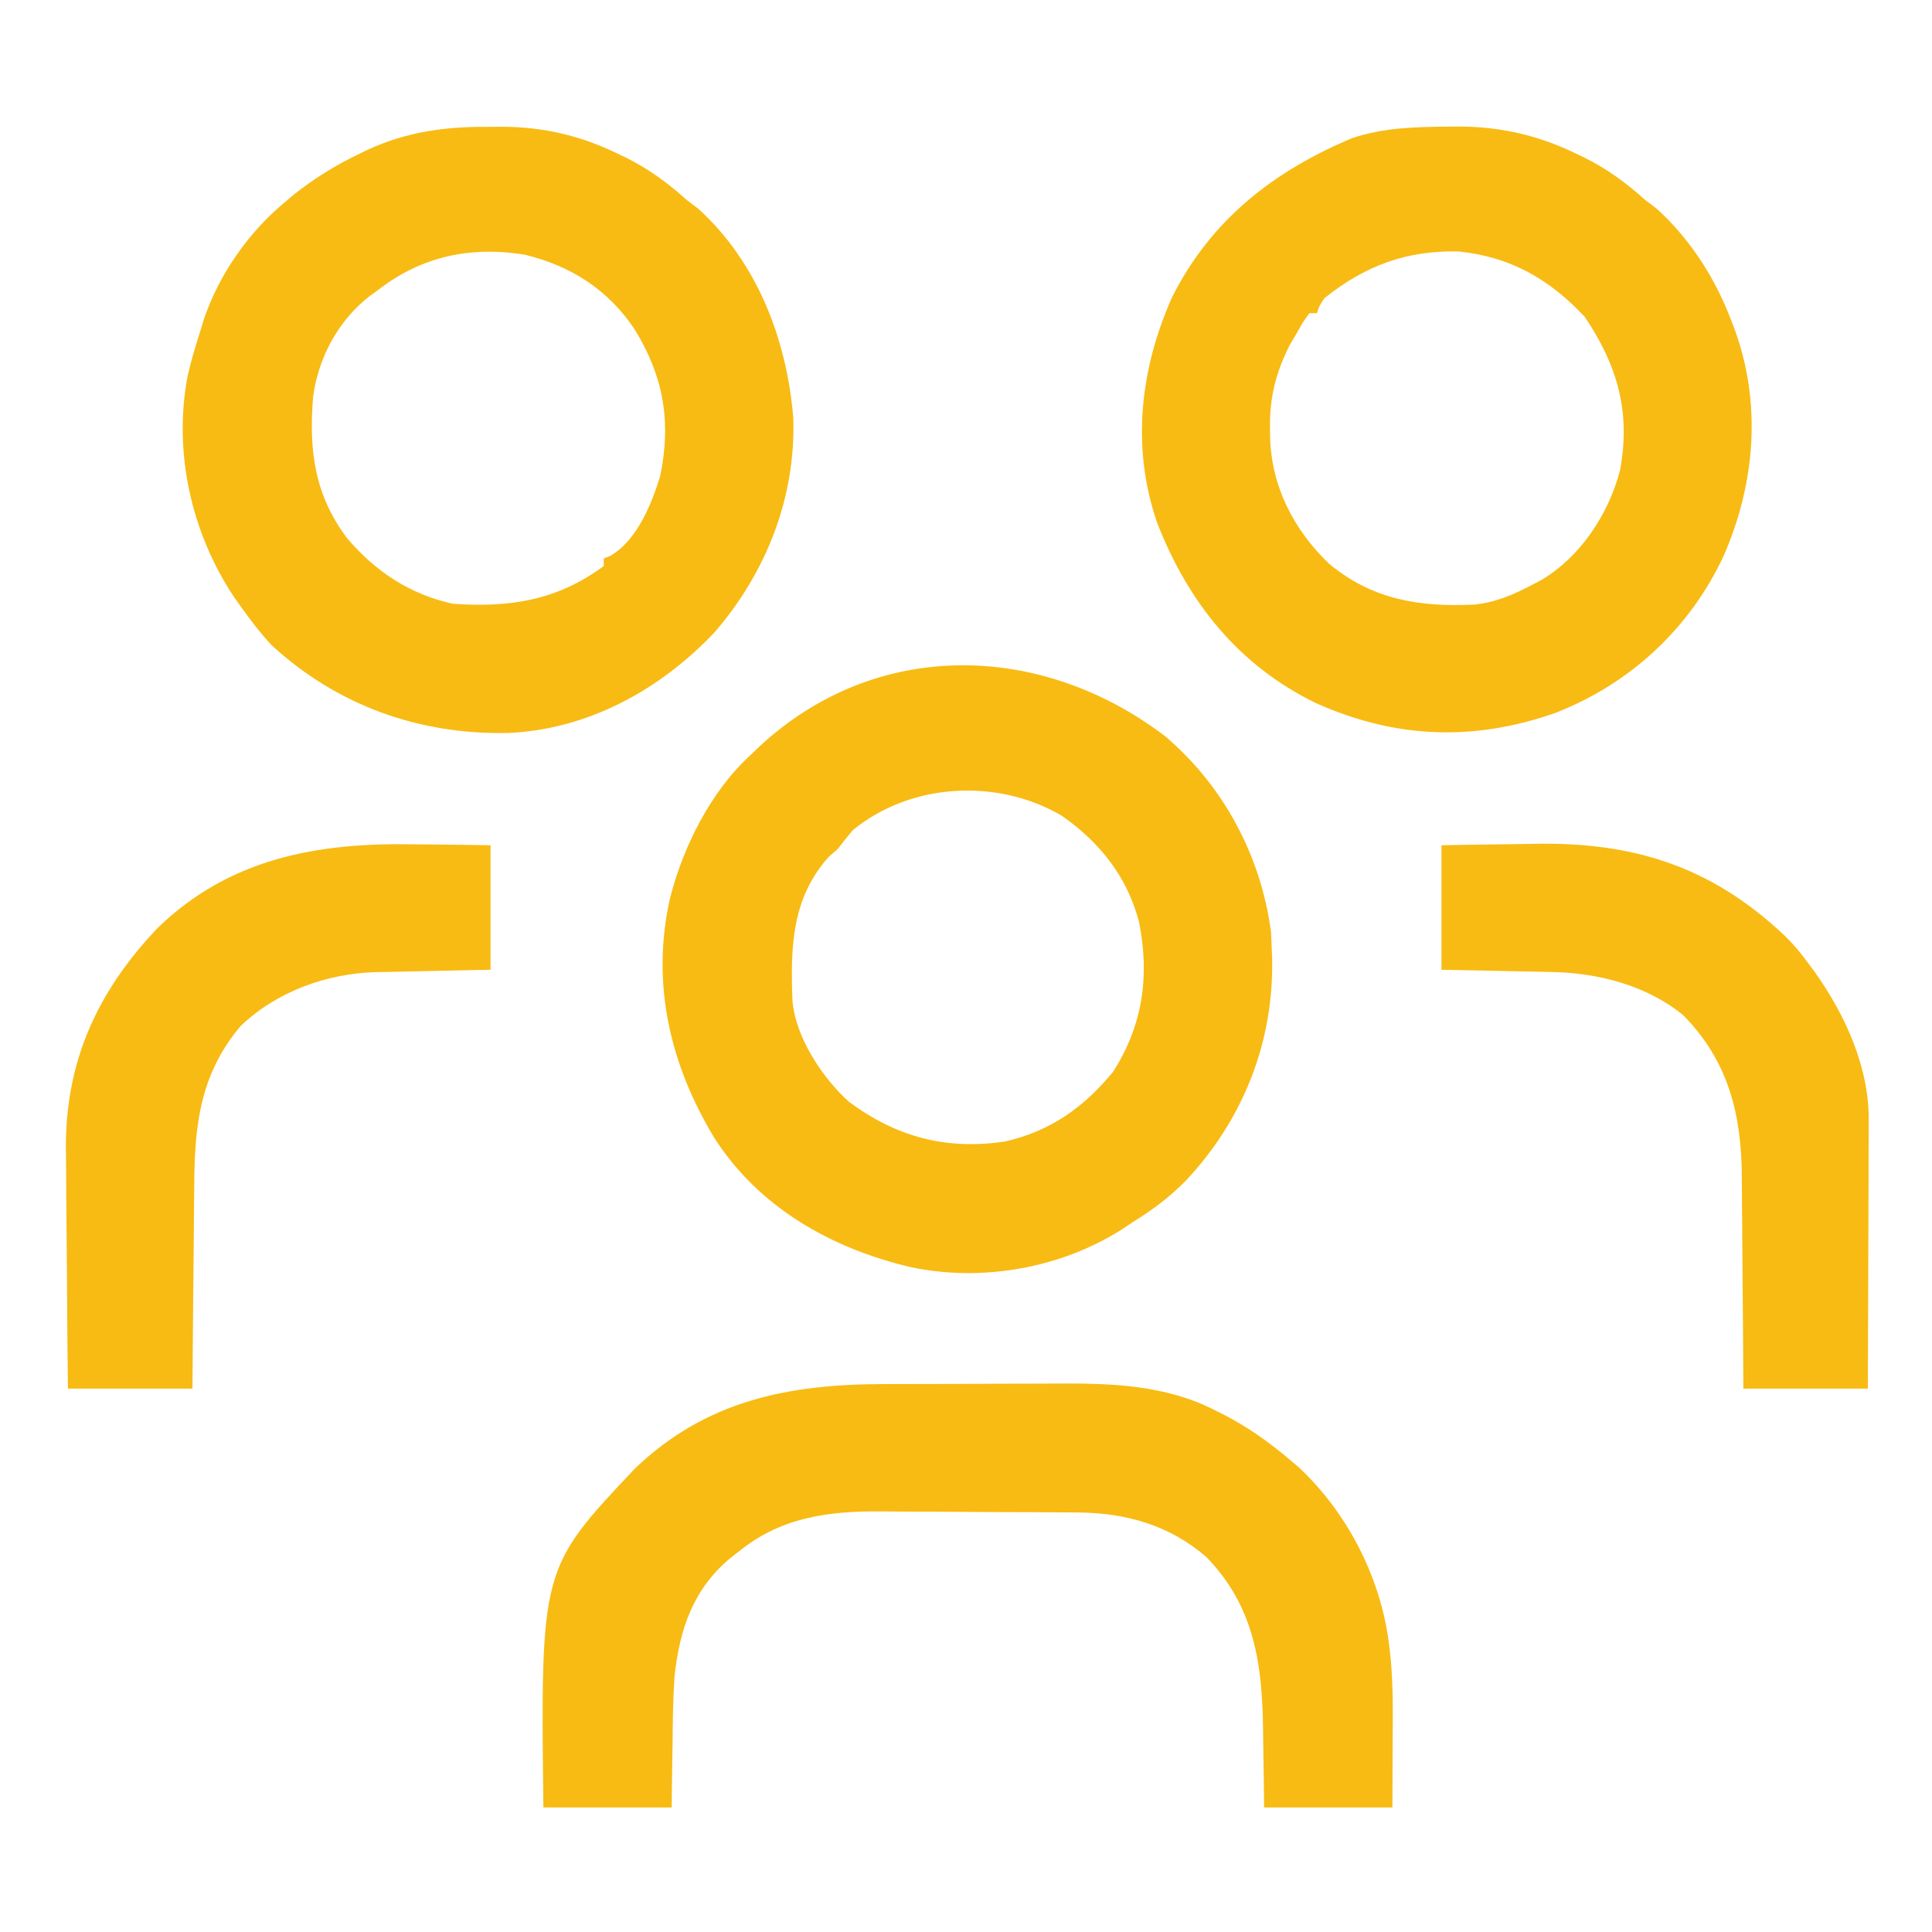
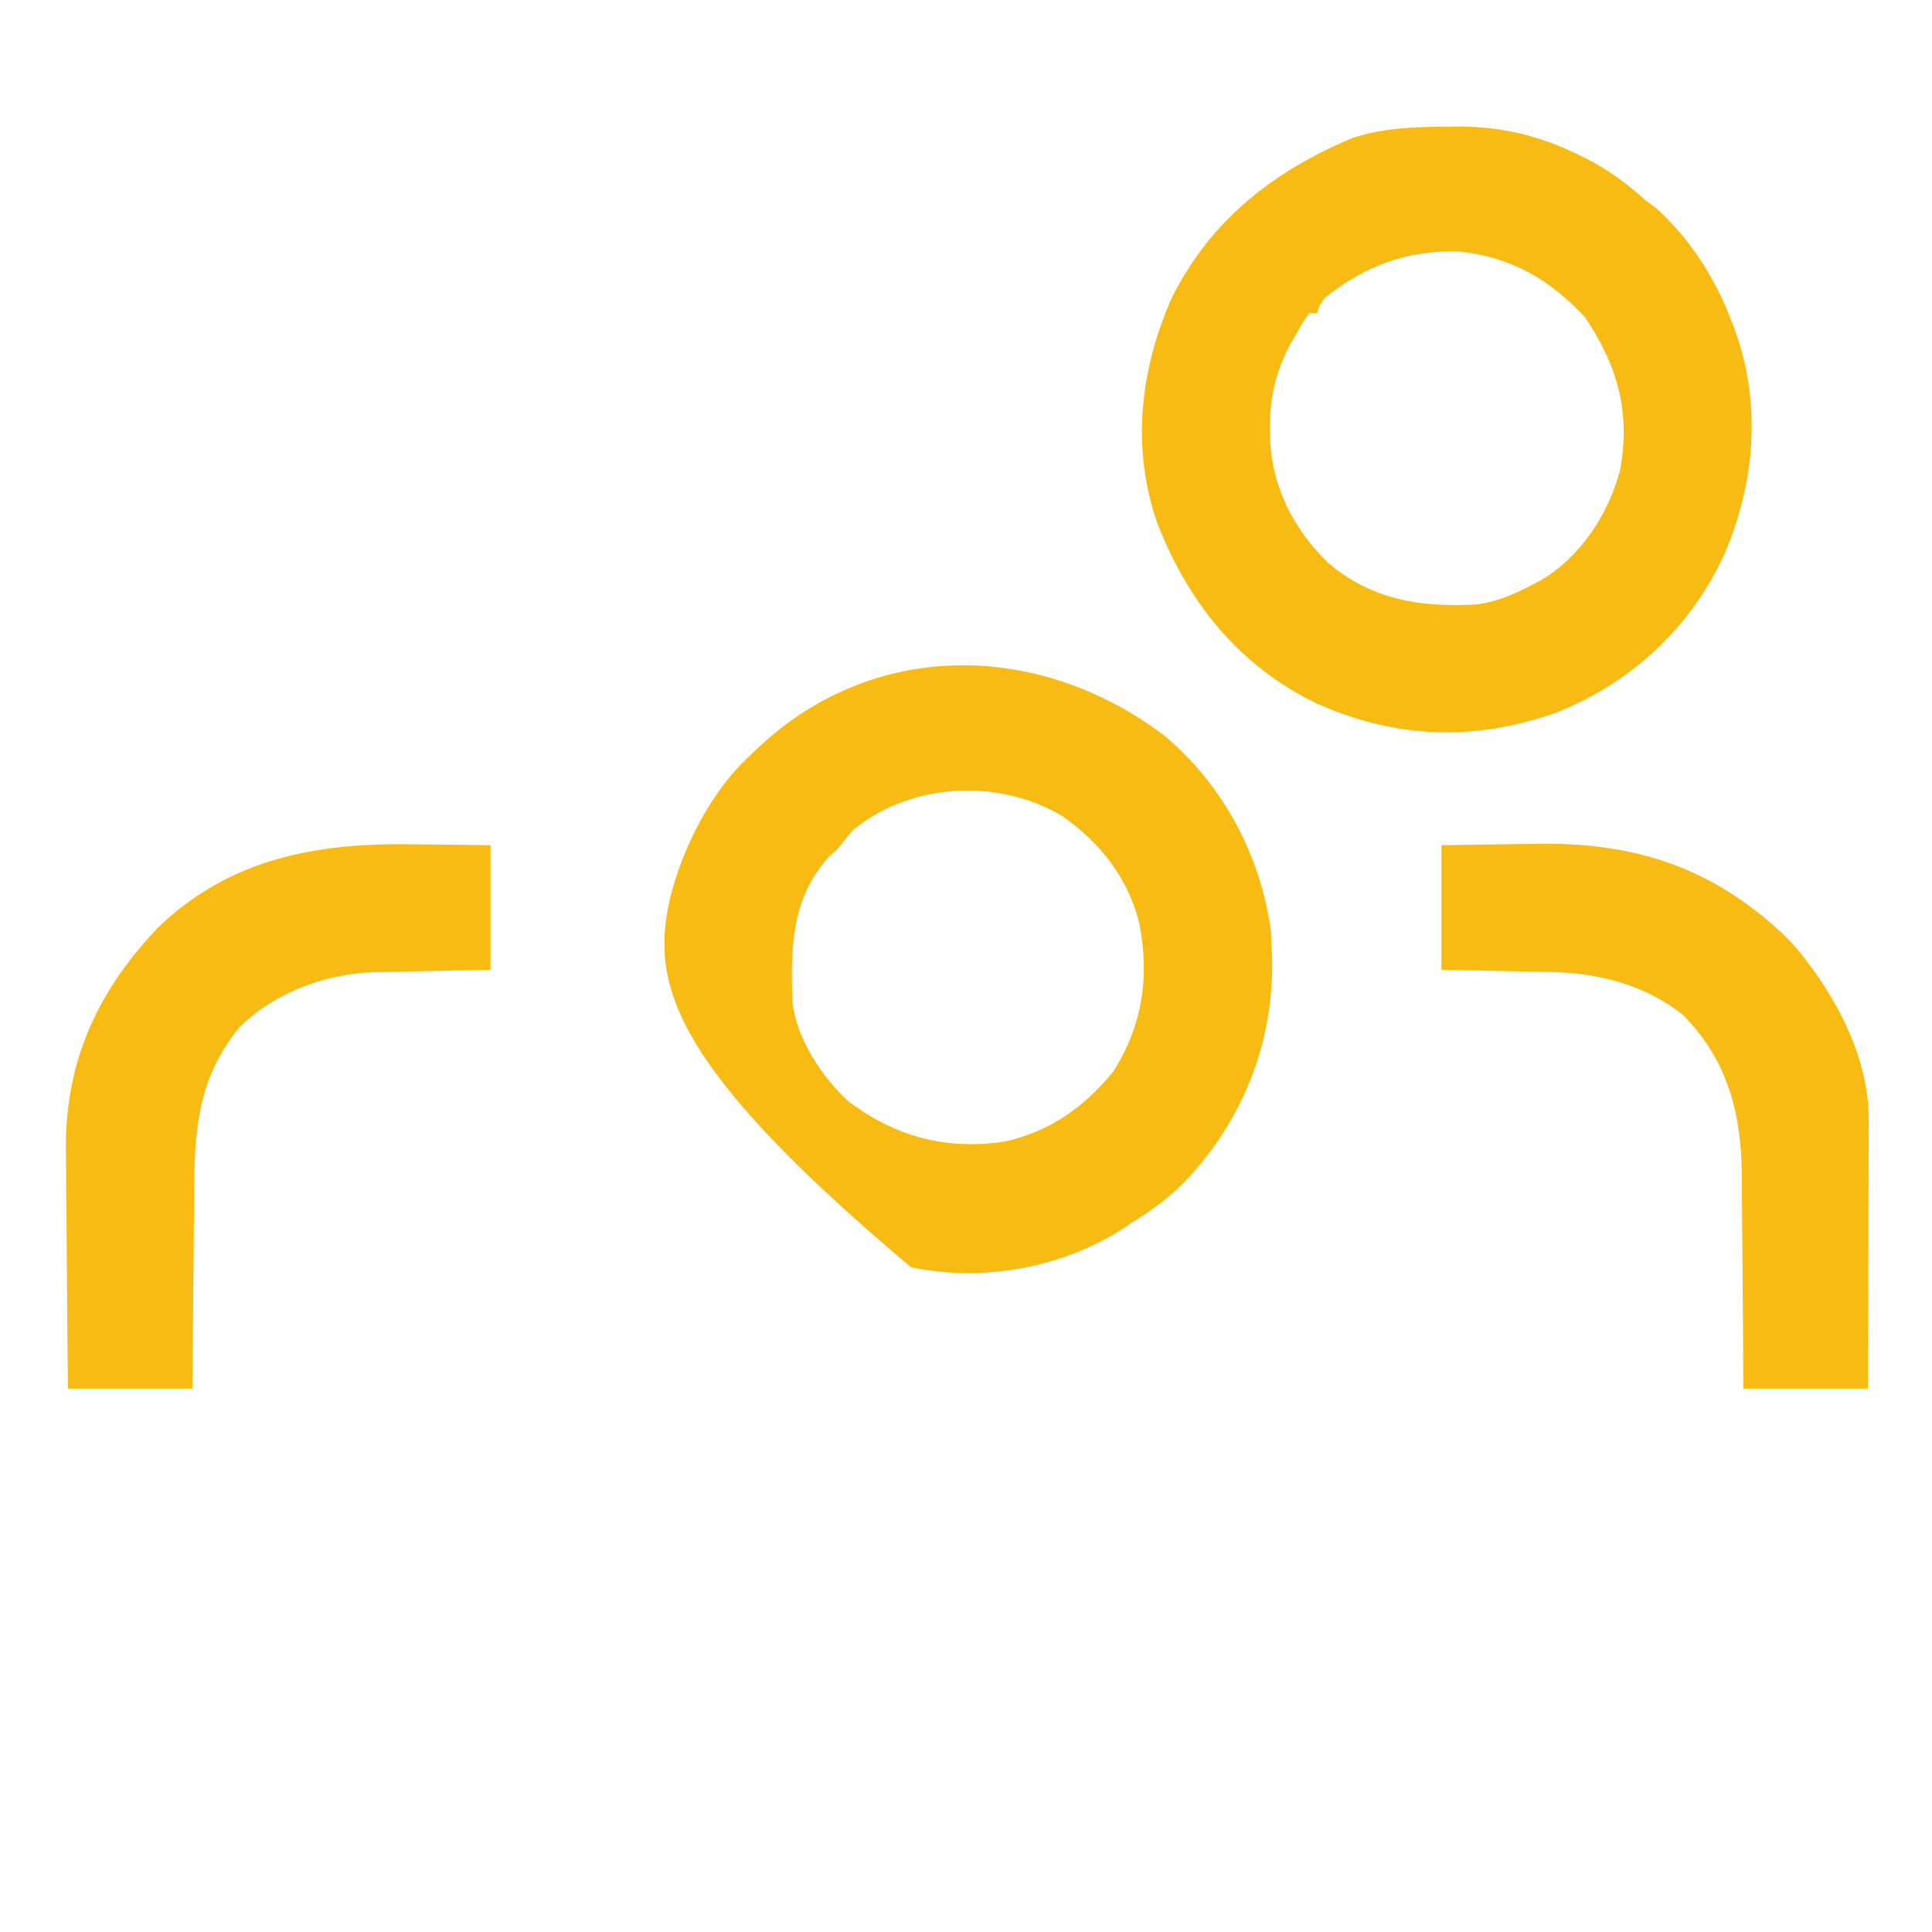
<svg xmlns="http://www.w3.org/2000/svg" version="1.1" width="512" height="512">
-   <path d="M0 0 C15.489 13.12 25.428 31.726 28.086 51.801 C28.175 53.174 28.237 54.55 28.273 55.926 C28.312 56.759 28.351 57.591 28.391 58.449 C28.97 80.926 20.754 101.65 5.429 117.919 C1.115 122.291 -3.513 125.717 -8.727 128.926 C-9.616 129.52 -10.505 130.114 -11.422 130.727 C-27.636 141.043 -48.502 144.702 -67.308 140.748 C-88.394 135.792 -107.681 124.927 -119.506 106.346 C-131.189 86.973 -136.19 65.572 -131.227 43.238 C-127.807 29.444 -120.312 14.527 -109.727 4.926 C-109.114 4.333 -108.502 3.74 -107.871 3.129 C-76.804 -26.07 -32.859 -24.997 0 0 Z M-82.727 24.926 C-84.091 26.567 -85.429 28.231 -86.727 29.926 C-87.902 30.947 -87.902 30.947 -89.102 31.988 C-98.962 43.022 -99.231 55.939 -98.727 69.926 C-98.022 79.668 -90.798 90.586 -83.727 96.926 C-71.203 106.224 -58.084 109.726 -42.562 107.465 C-30.537 104.824 -21.486 98.424 -13.727 88.926 C-5.858 76.603 -4.029 63.592 -6.852 49.363 C-9.929 37.367 -17.296 28.056 -27.465 21.035 C-44.497 11.11 -67.36 12.355 -82.727 24.926 Z " fill="#F8BB13" transform="translate(308.727,195.074)" />
+   <path d="M0 0 C15.489 13.12 25.428 31.726 28.086 51.801 C28.175 53.174 28.237 54.55 28.273 55.926 C28.312 56.759 28.351 57.591 28.391 58.449 C28.97 80.926 20.754 101.65 5.429 117.919 C1.115 122.291 -3.513 125.717 -8.727 128.926 C-9.616 129.52 -10.505 130.114 -11.422 130.727 C-27.636 141.043 -48.502 144.702 -67.308 140.748 C-131.189 86.973 -136.19 65.572 -131.227 43.238 C-127.807 29.444 -120.312 14.527 -109.727 4.926 C-109.114 4.333 -108.502 3.74 -107.871 3.129 C-76.804 -26.07 -32.859 -24.997 0 0 Z M-82.727 24.926 C-84.091 26.567 -85.429 28.231 -86.727 29.926 C-87.902 30.947 -87.902 30.947 -89.102 31.988 C-98.962 43.022 -99.231 55.939 -98.727 69.926 C-98.022 79.668 -90.798 90.586 -83.727 96.926 C-71.203 106.224 -58.084 109.726 -42.562 107.465 C-30.537 104.824 -21.486 98.424 -13.727 88.926 C-5.858 76.603 -4.029 63.592 -6.852 49.363 C-9.929 37.367 -17.296 28.056 -27.465 21.035 C-44.497 11.11 -67.36 12.355 -82.727 24.926 Z " fill="#F8BB13" transform="translate(308.727,195.074)" />
  <path d="M0 0 C1.128 -0.01 2.257 -0.021 3.419 -0.031 C14.324 0.084 24.132 2.37 33.938 7.125 C34.66 7.47 35.383 7.815 36.128 8.171 C42.206 11.178 47.269 14.907 52.312 19.438 C53.344 20.221 54.375 21.005 55.438 21.812 C64.245 29.854 70.736 39.986 75 51.062 C75.301 51.844 75.602 52.626 75.912 53.432 C83.212 73.204 81.495 94.39 73.2 113.514 C64.229 132.966 48.234 147.732 28.312 155.438 C6.65 162.981 -13.996 162.146 -34.961 152.766 C-55.506 142.758 -68.859 125.992 -77.043 104.953 C-83.913 85.014 -81.568 64.309 -73.094 45.242 C-62.784 24.679 -46.085 11.709 -25.211 2.984 C-16.88 0.265 -8.706 0.071 0 0 Z M-32.688 45.438 C-34.096 47.56 -34.096 47.56 -34.688 49.438 C-35.347 49.438 -36.008 49.438 -36.688 49.438 C-38.419 51.833 -38.419 51.833 -40.125 54.875 C-40.722 55.884 -41.319 56.894 -41.934 57.934 C-45.573 65.205 -47.231 71.68 -47.125 79.812 C-47.117 80.644 -47.108 81.475 -47.1 82.332 C-46.744 95.309 -40.901 106.737 -31.562 115.75 C-20.021 125.405 -7.501 127.33 6.936 126.664 C12.556 126.128 17.369 124.044 22.312 121.438 C23.556 120.786 23.556 120.786 24.824 120.121 C35.22 113.926 42.555 102.727 45.625 91.125 C48.524 75.528 44.939 63.308 36.312 50.438 C26.963 40.43 16.69 34.529 2.934 33.082 C-10.978 32.73 -21.912 36.873 -32.688 45.438 Z " fill="#F8BB13" transform="translate(383.688,33.562)" />
-   <path d="M0 0 C1.133 -0.012 2.266 -0.023 3.434 -0.035 C14.423 0.003 24.246 2.272 34.125 7.062 C34.848 7.408 35.571 7.753 36.316 8.109 C42.393 11.116 47.456 14.845 52.5 19.375 C53.531 20.159 54.562 20.942 55.625 21.75 C71.232 36 78.996 56.35 80.723 77.043 C81.457 98.137 73.547 118.12 59.875 133.938 C45.603 149.052 26.452 159.666 5.32 160.613 C-18.186 161.167 -40.011 153.454 -57.5 137.375 C-60.446 134.218 -63.007 130.898 -65.5 127.375 C-66.181 126.42 -66.861 125.465 -67.562 124.48 C-78.803 107.556 -83.615 86.139 -79.781 66.035 C-78.893 62.077 -77.735 58.238 -76.5 54.375 C-76.161 53.256 -75.822 52.137 -75.473 50.984 C-71.52 39.336 -63.927 28.319 -54.5 20.375 C-53.675 19.671 -52.85 18.967 -52 18.242 C-46.316 13.686 -40.554 10.139 -34 7 C-33.005 6.518 -33.005 6.518 -31.991 6.026 C-21.582 1.269 -11.365 -0.116 0 0 Z M-29.5 43.375 C-30.114 43.815 -30.727 44.254 -31.359 44.707 C-39.752 51.15 -45.082 60.97 -46.5 71.375 C-47.708 85.432 -46.224 97.508 -37.465 109.062 C-30.056 117.782 -20.827 123.917 -9.5 126.375 C5.446 127.44 18.103 125.549 30.5 116.375 C30.5 115.715 30.5 115.055 30.5 114.375 C31.088 114.138 31.676 113.901 32.281 113.656 C39.277 109.617 43.264 99.827 45.5 92.375 C48.429 77.965 46.295 66.044 38.699 53.684 C31.706 43.162 21.734 36.768 9.441 33.848 C-4.966 31.533 -17.984 34.376 -29.5 43.375 Z " fill="#F8BB13" transform="translate(129.5,33.625)" />
-   <path d="M0 0 C0.865 -0.003 1.731 -0.006 2.622 -0.009 C7.206 -0.023 11.789 -0.033 16.372 -0.037 C21.059 -0.043 25.746 -0.067 30.434 -0.095 C34.079 -0.114 37.725 -0.119 41.371 -0.12 C43.096 -0.123 44.822 -0.131 46.547 -0.145 C60.581 -0.245 74.954 0.31 87.715 6.828 C88.415 7.172 89.116 7.516 89.837 7.871 C96.473 11.246 102.295 15.366 107.965 20.203 C108.604 20.742 109.244 21.281 109.902 21.836 C122.767 33.688 131.701 50.893 133.965 68.203 C134.056 68.868 134.148 69.532 134.242 70.217 C135.253 78.732 135.074 87.269 135.027 95.828 C135.007 101.232 134.986 106.636 134.965 112.203 C123.745 112.203 112.525 112.203 100.965 112.203 C100.926 108.458 100.926 108.458 100.887 104.637 C100.848 102.164 100.803 99.692 100.757 97.219 C100.729 95.527 100.708 93.835 100.694 92.143 C100.538 74.6 98.539 59.049 85.68 45.859 C76 37.423 64.353 34.125 51.713 34.026 C51.013 34.02 50.313 34.013 49.591 34.006 C47.289 33.987 44.986 33.975 42.684 33.965 C41.89 33.961 41.097 33.957 40.279 33.952 C36.075 33.932 31.87 33.917 27.665 33.908 C23.359 33.897 19.054 33.863 14.749 33.823 C11.406 33.796 8.064 33.788 4.721 33.785 C3.136 33.78 1.551 33.768 -0.034 33.75 C-14.011 33.595 -26.746 35.115 -38.035 44.203 C-39.099 45.025 -39.099 45.025 -40.184 45.863 C-50.254 54.081 -53.945 64.834 -55.284 77.573 C-55.678 83.278 -55.737 88.986 -55.785 94.703 C-55.813 96.413 -55.843 98.122 -55.875 99.832 C-55.951 103.956 -55.992 108.078 -56.035 112.203 C-67.255 112.203 -78.475 112.203 -90.035 112.203 C-90.766 48.843 -90.766 48.843 -65.785 22.391 C-46.984 4.385 -25.24 0.056 0 0 Z " fill="#F8BB13" transform="translate(234.035,366.797)" />
  <path d="M0 0 C6.08 -0.116 12.157 -0.215 18.237 -0.275 C20.297 -0.299 22.357 -0.333 24.416 -0.377 C50.943 -0.927 71.601 5.654 91 24 C93.236 26.208 95.155 28.458 97 31 C97.633 31.847 98.266 32.694 98.918 33.566 C107.032 44.999 113.37 58.842 113.227 73.047 C113.227 73.818 113.228 74.59 113.228 75.385 C113.227 77.912 113.211 80.438 113.195 82.965 C113.192 84.726 113.189 86.487 113.187 88.248 C113.179 92.866 113.16 97.484 113.137 102.102 C113.117 106.821 113.108 111.541 113.098 116.26 C113.076 125.507 113.041 134.753 113 144 C102.11 144 91.22 144 80 144 C79.974 139.109 79.948 134.219 79.922 129.18 C79.897 126.053 79.87 122.927 79.84 119.801 C79.792 114.855 79.748 109.909 79.729 104.963 C79.714 100.969 79.679 96.975 79.632 92.981 C79.617 91.469 79.609 89.956 79.608 88.444 C79.589 71.629 76.174 57.317 64.059 45.031 C54.298 37.044 41.27 33.767 28.906 33.586 C28.074 33.567 27.242 33.547 26.385 33.527 C23.757 33.468 21.128 33.421 18.5 33.375 C16.706 33.337 14.911 33.298 13.117 33.258 C8.745 33.161 4.373 33.081 0 33 C0 22.11 0 11.22 0 0 Z " fill="#F8BB13" transform="translate(382,224)" />
  <path d="M0 0 C1.999 0.02 3.997 0.038 5.996 0.055 C10.832 0.095 15.664 0.173 20.5 0.25 C20.5 11.14 20.5 22.03 20.5 33.25 C17.933 33.299 15.367 33.348 12.723 33.398 C10.21 33.453 7.698 33.51 5.186 33.567 C3.453 33.605 1.72 33.64 -0.013 33.672 C-2.518 33.718 -5.023 33.776 -7.527 33.836 C-8.672 33.853 -8.672 33.853 -9.839 33.871 C-22.922 34.222 -36.195 39.011 -45.758 48.184 C-56.308 60.697 -57.948 74.146 -58.012 89.855 C-58.029 91.432 -58.047 93.008 -58.066 94.584 C-58.113 98.695 -58.143 102.807 -58.17 106.918 C-58.205 111.871 -58.262 116.824 -58.315 121.777 C-58.393 129.268 -58.444 136.759 -58.5 144.25 C-69.39 144.25 -80.28 144.25 -91.5 144.25 C-91.614 134.226 -91.705 124.203 -91.759 114.178 C-91.785 109.522 -91.82 104.866 -91.877 100.209 C-91.932 95.703 -91.962 91.197 -91.974 86.69 C-91.984 84.984 -92.001 83.278 -92.029 81.572 C-92.391 57.988 -83.92 39.177 -67.625 22.062 C-48.541 3.68 -25.439 -0.451 0 0 Z " fill="#F8BB13" transform="translate(109.5,223.75)" />
</svg>